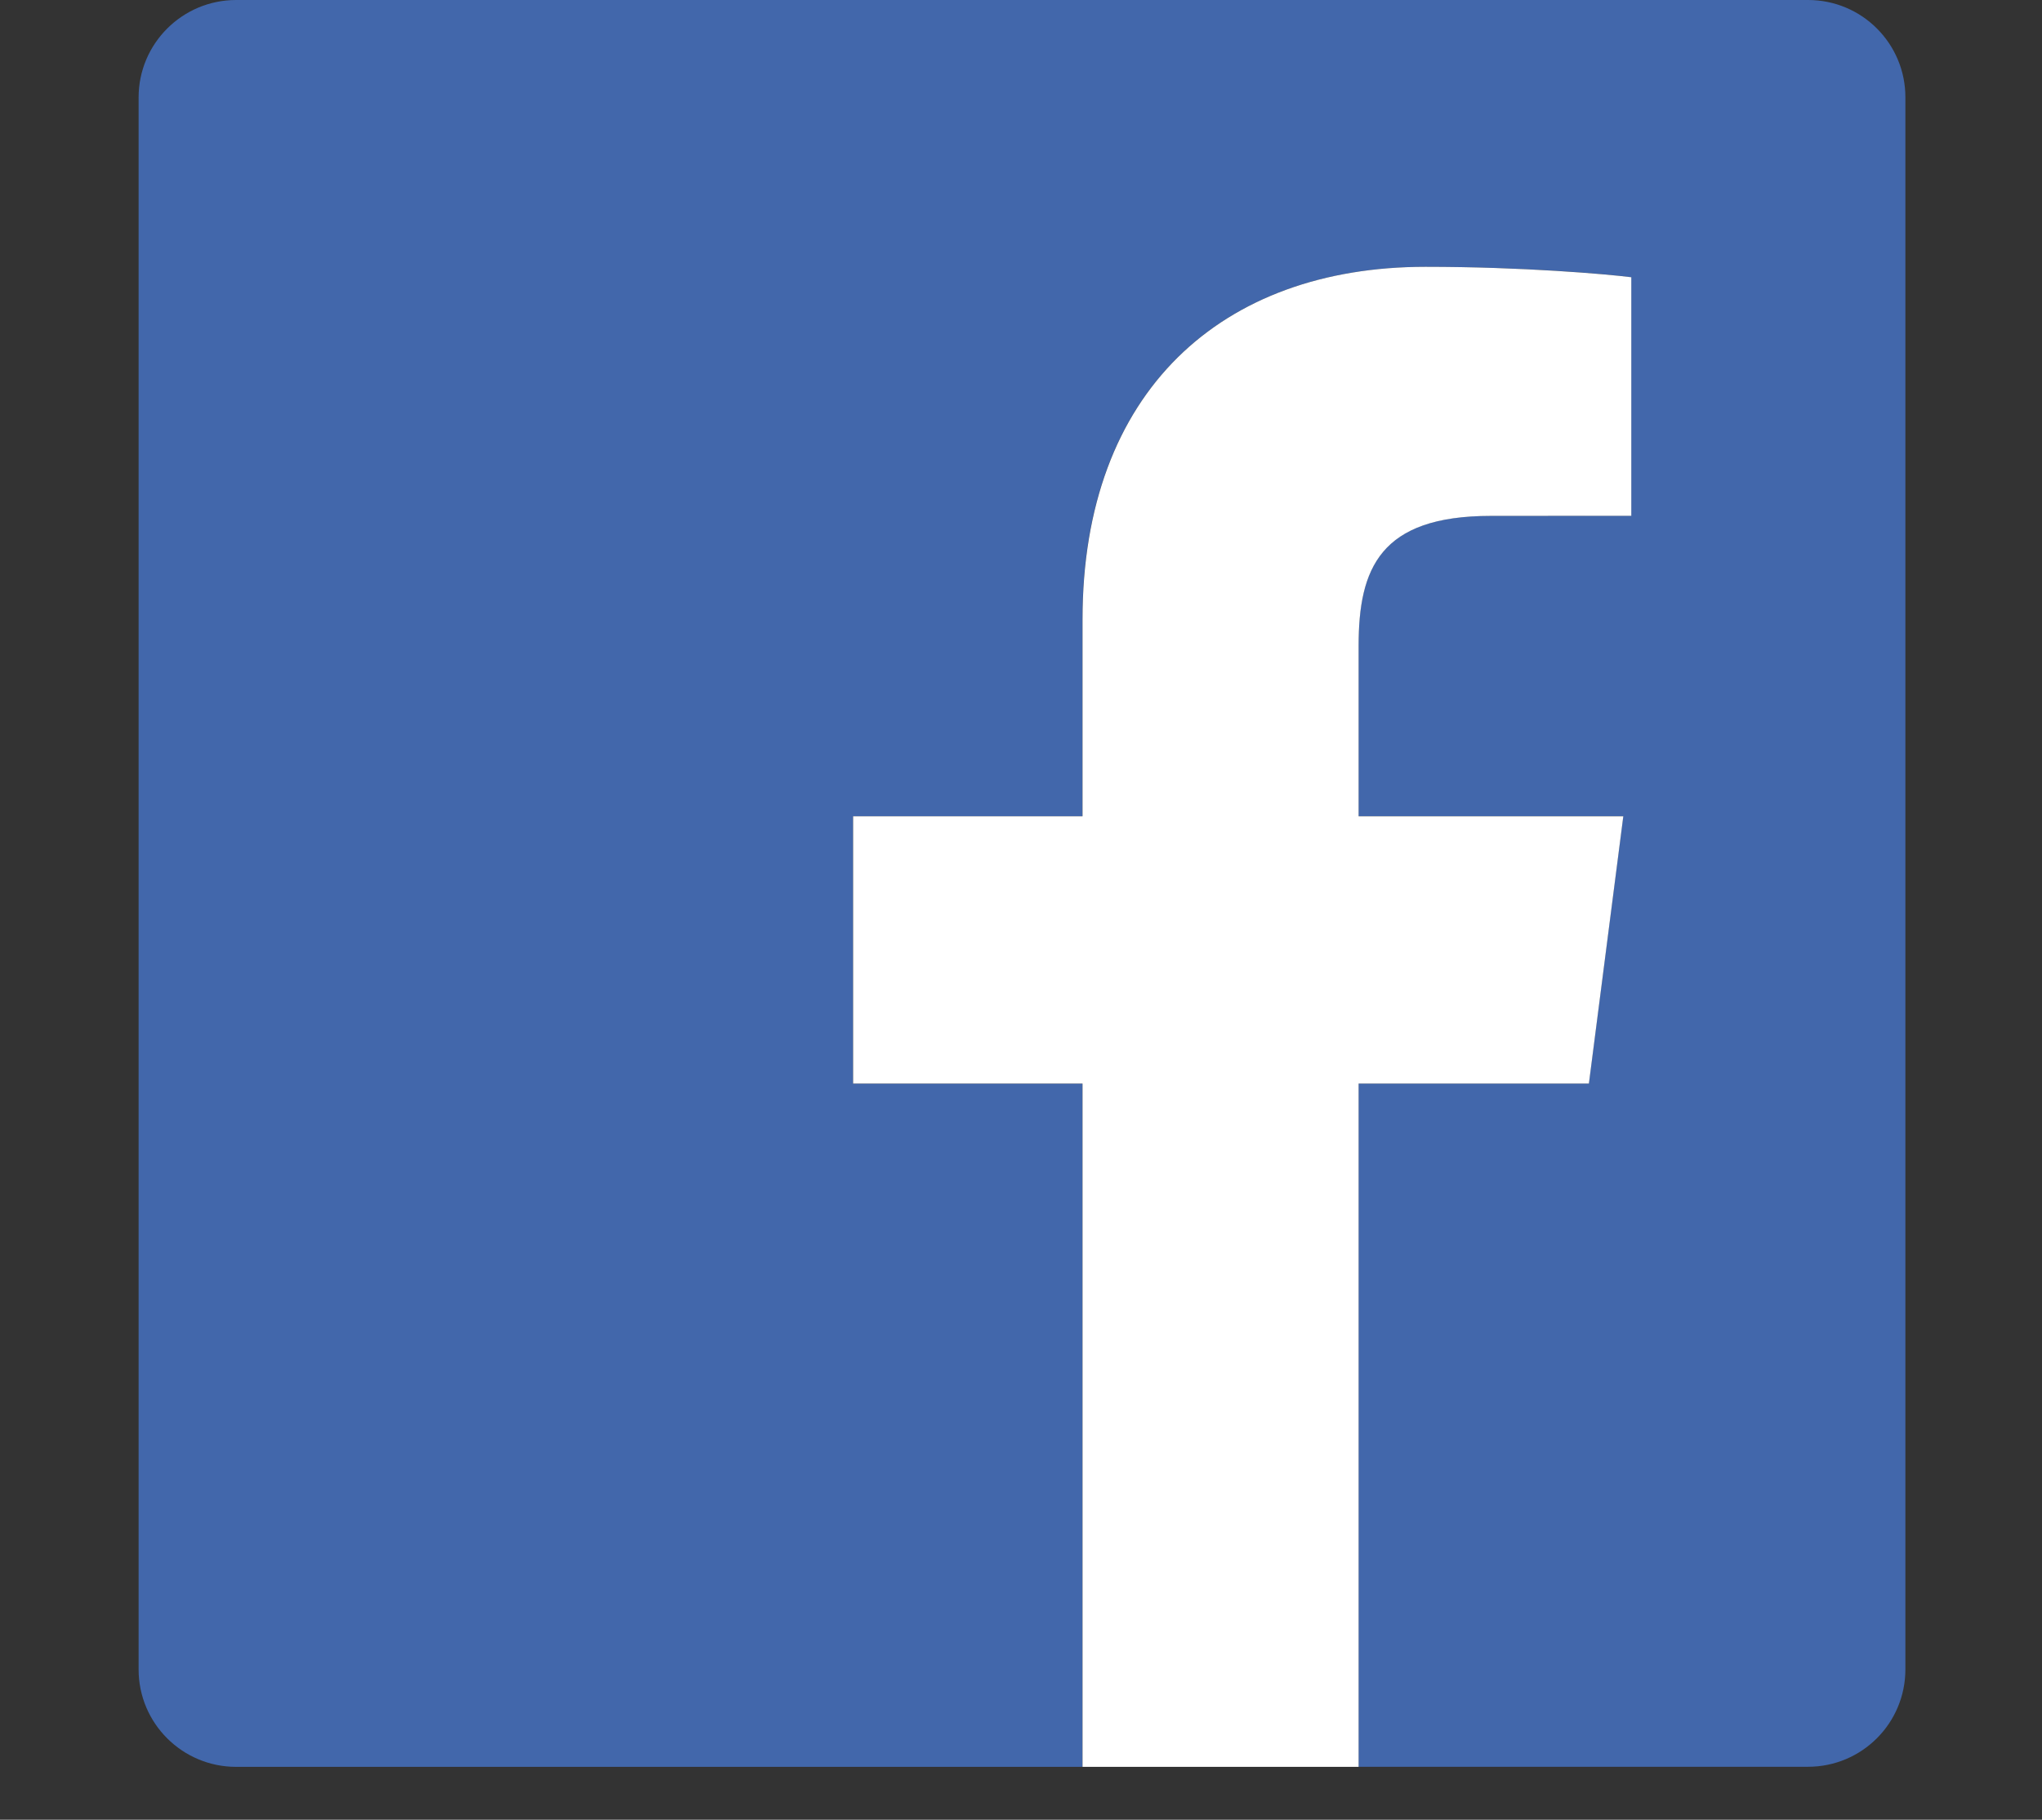
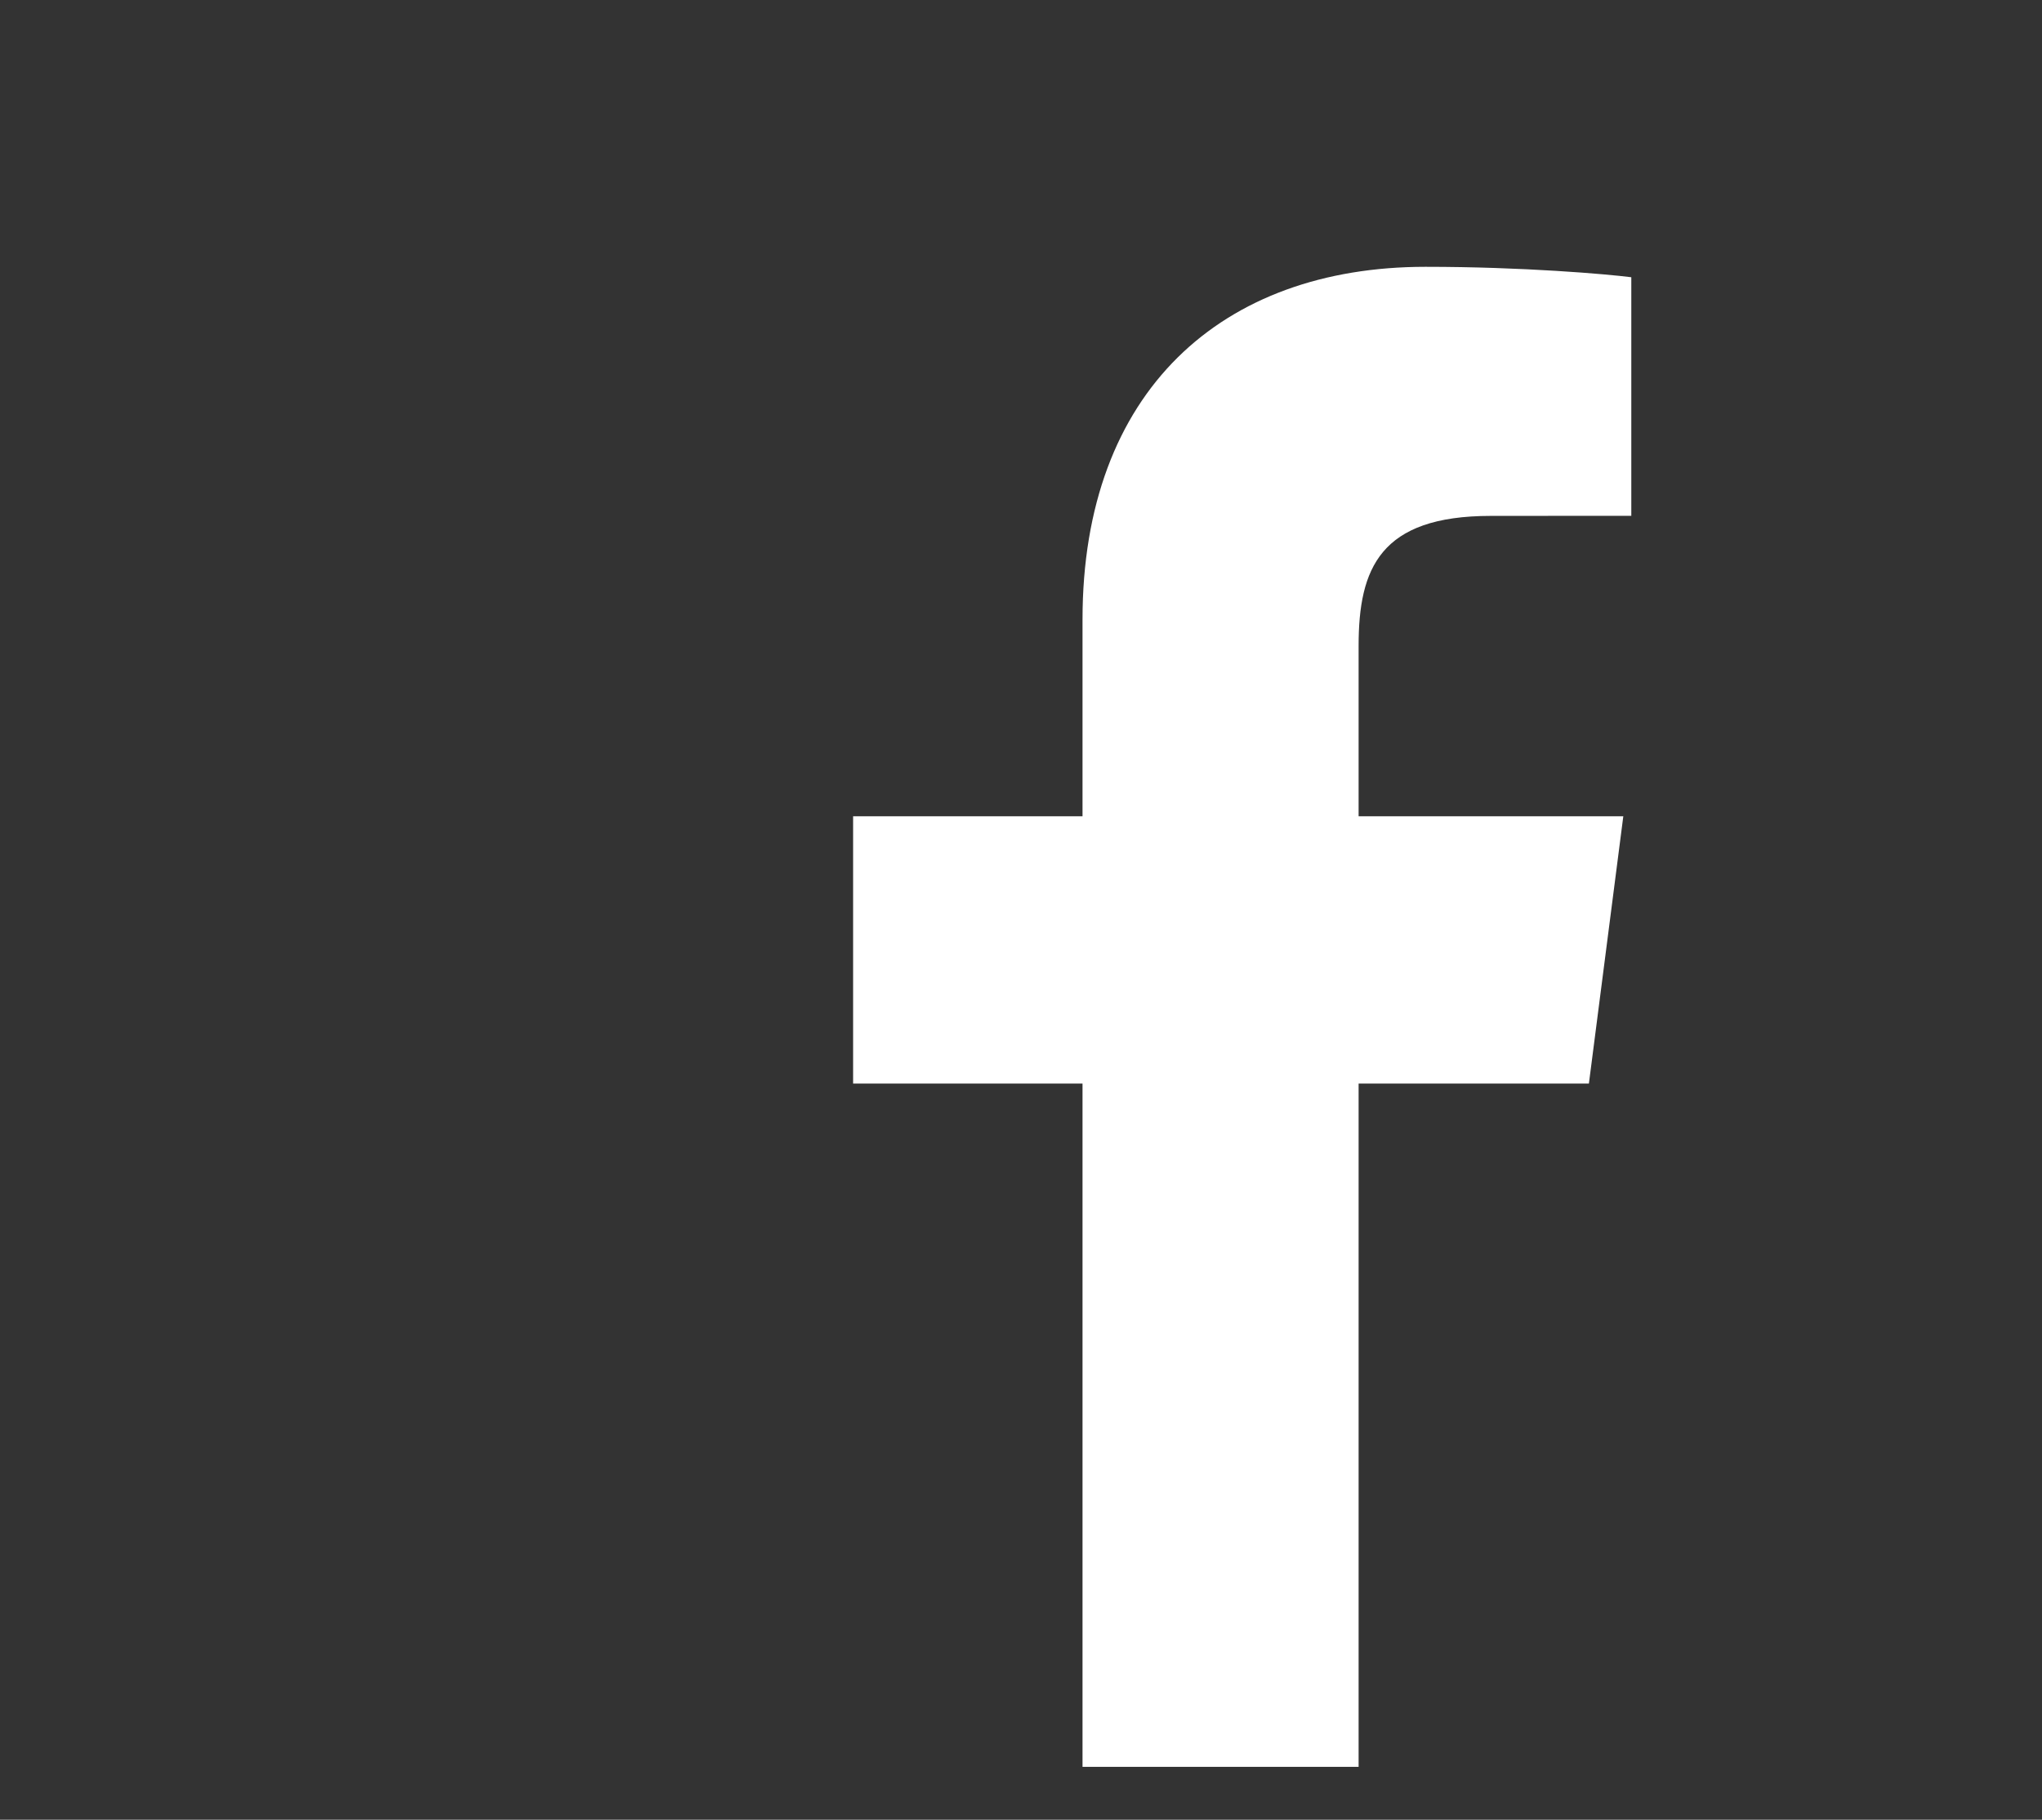
<svg xmlns="http://www.w3.org/2000/svg" version="1.1" id="レイヤー_1" x="0px" y="0px" width="23.498px" height="20.938px" viewBox="0 0 23.498 20.938" enable-background="new 0 0 23.498 20.938" xml:space="preserve">
  <rect x="0" y="0" width="23.498" height="20.938" fill="#333333" stroke="none" />
  <g>
-     <path fill="#4267AB" d="M20.806,0H2.718c-0.62,0-1.123,0.502-1.123,1.121v18.088c0,0.62,0.503,1.121,1.123,1.121h9.738v-7.862   h-2.64V9.392h2.64V7.125c0-2.625,1.604-4.055,3.946-4.055c1.123,0,2.087,0.082,2.369,0.12v2.744l-1.617,0.001   c-1.274,0-1.521,0.605-1.521,1.495v1.961h3.046l-0.396,3.076h-2.65v7.862h5.172c0.62,0,1.121-0.501,1.121-1.121V1.121   C21.927,0.502,21.426,0,20.806,0" />
    <path fill="#FFFFFF" d="M15.634,20.33v-7.862h2.65l0.396-3.076h-3.046V7.431c0-0.89,0.246-1.495,1.521-1.495l1.617-0.001V3.19   c-0.282-0.036-1.246-0.12-2.369-0.12c-2.342,0-3.946,1.43-3.946,4.057v2.265h-2.64v3.076h2.64v7.862H15.634z" />
  </g>
</svg>